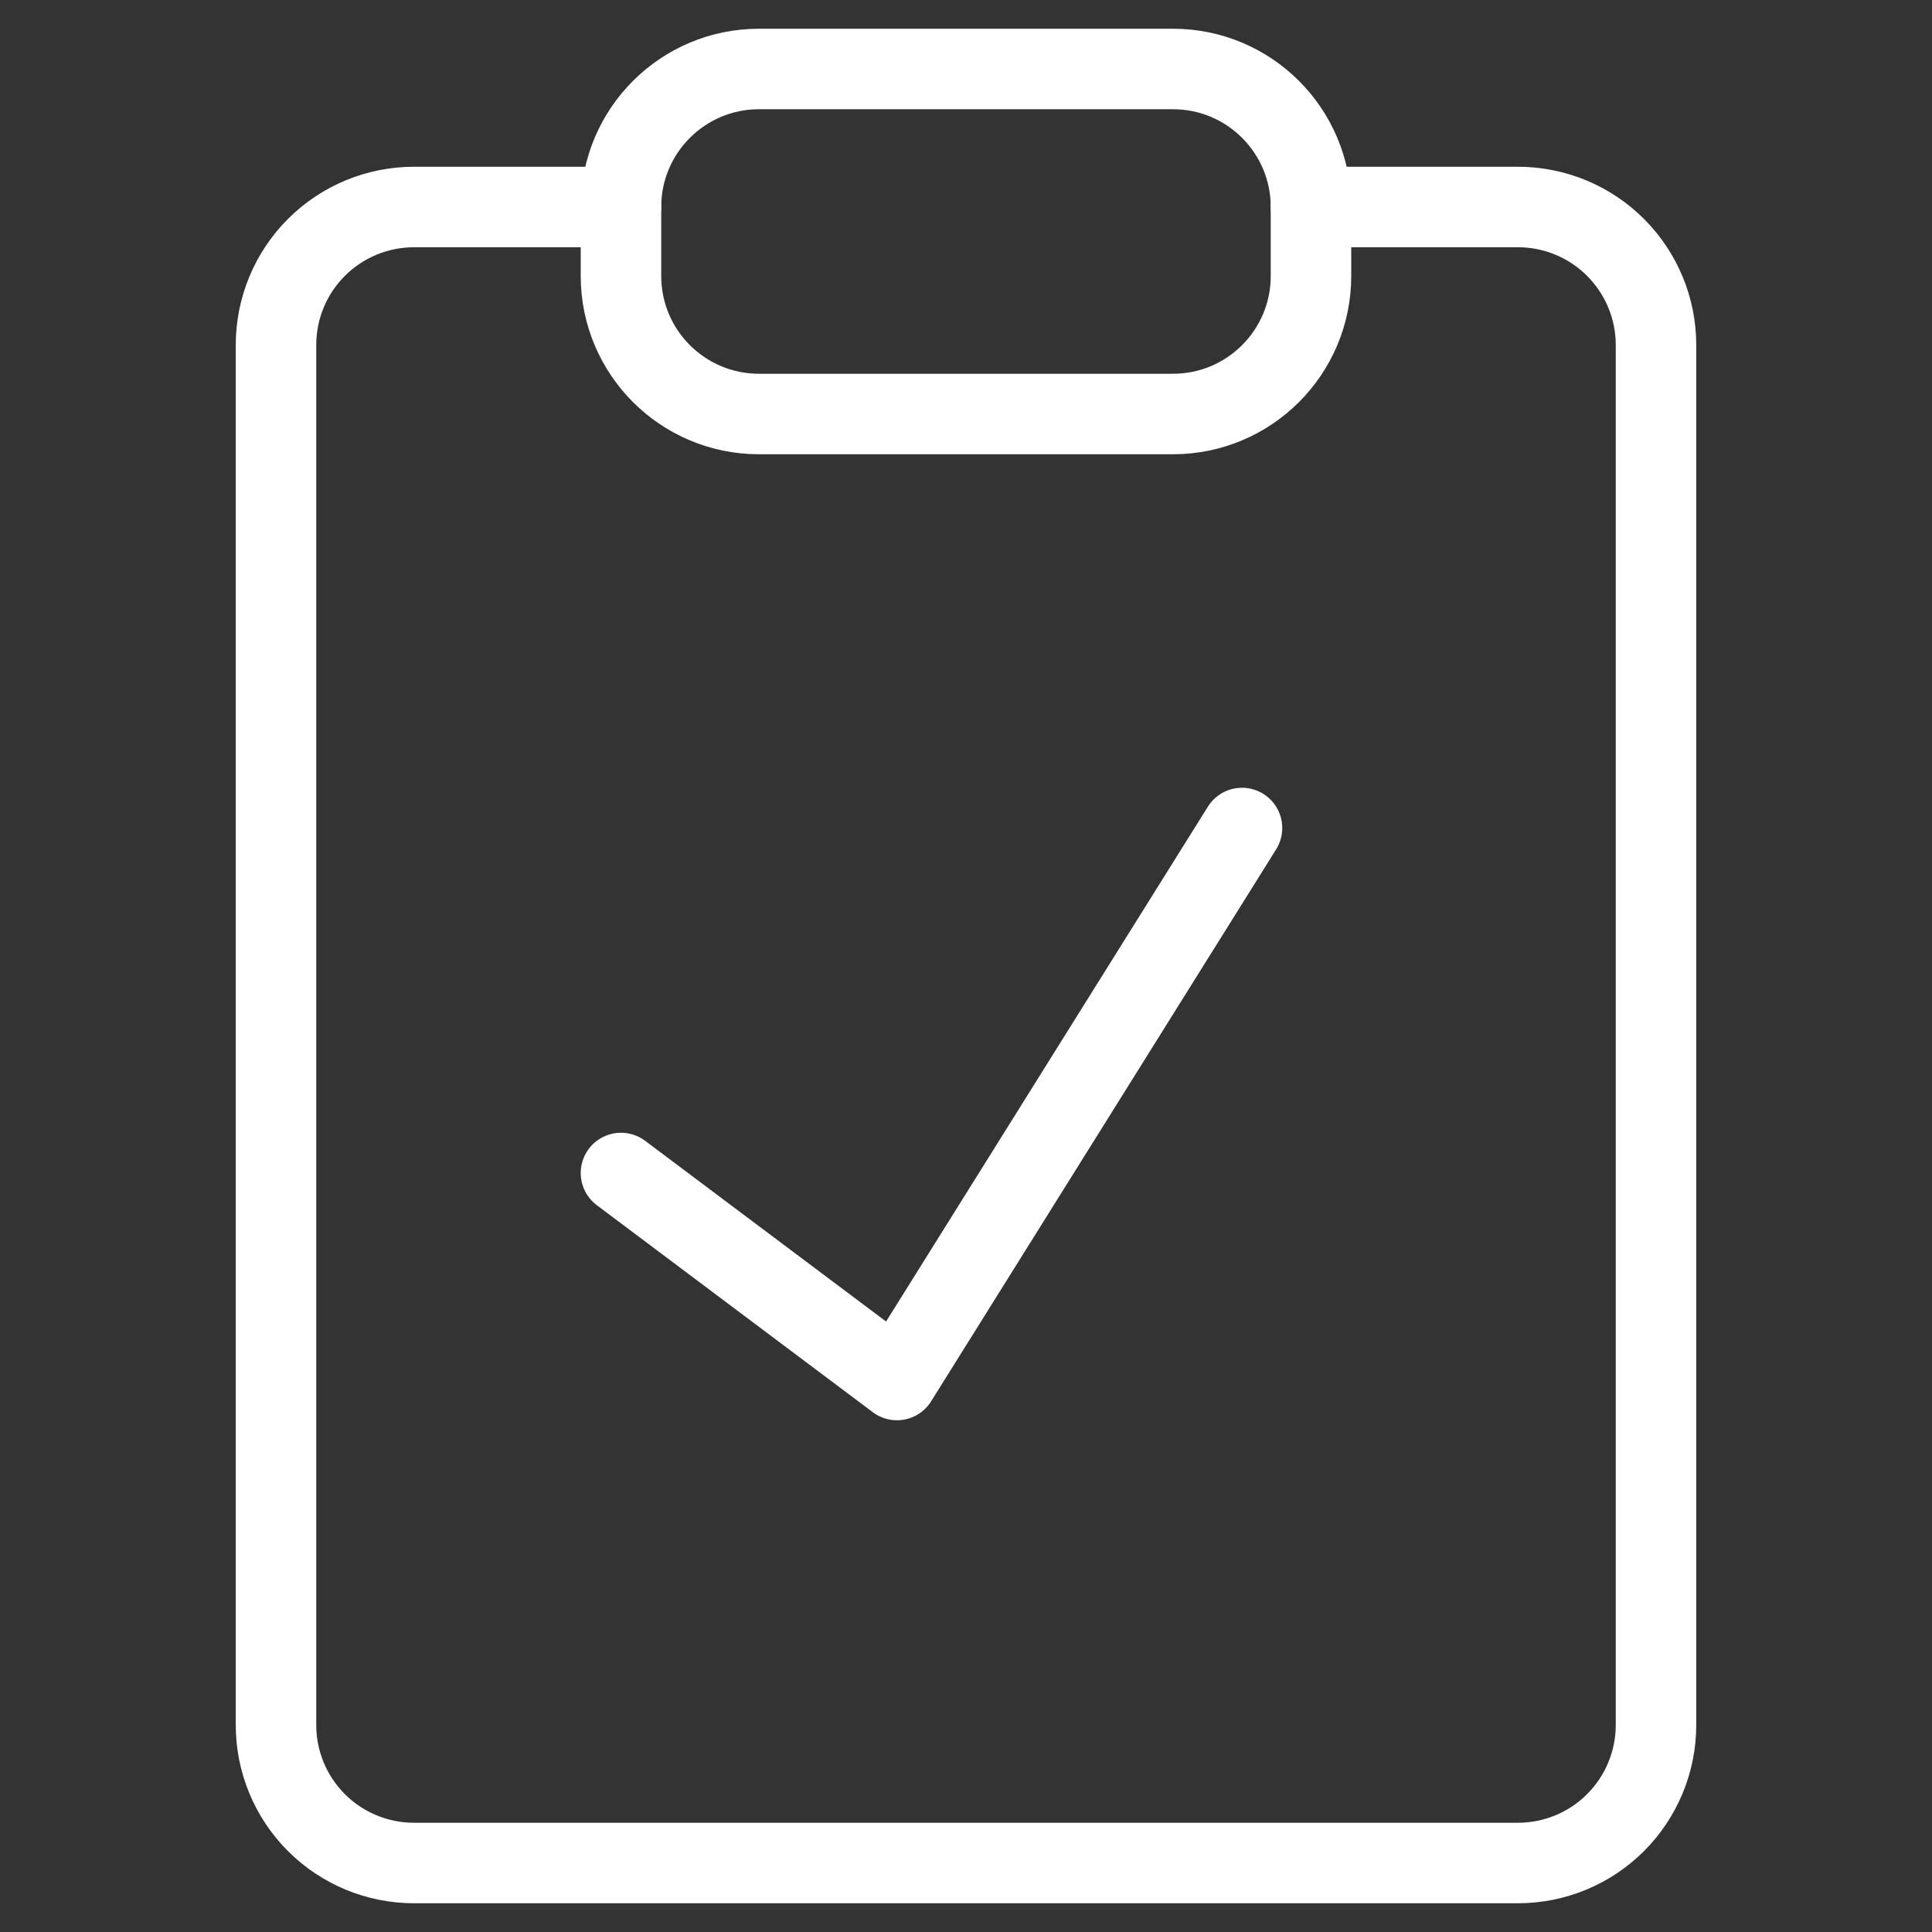
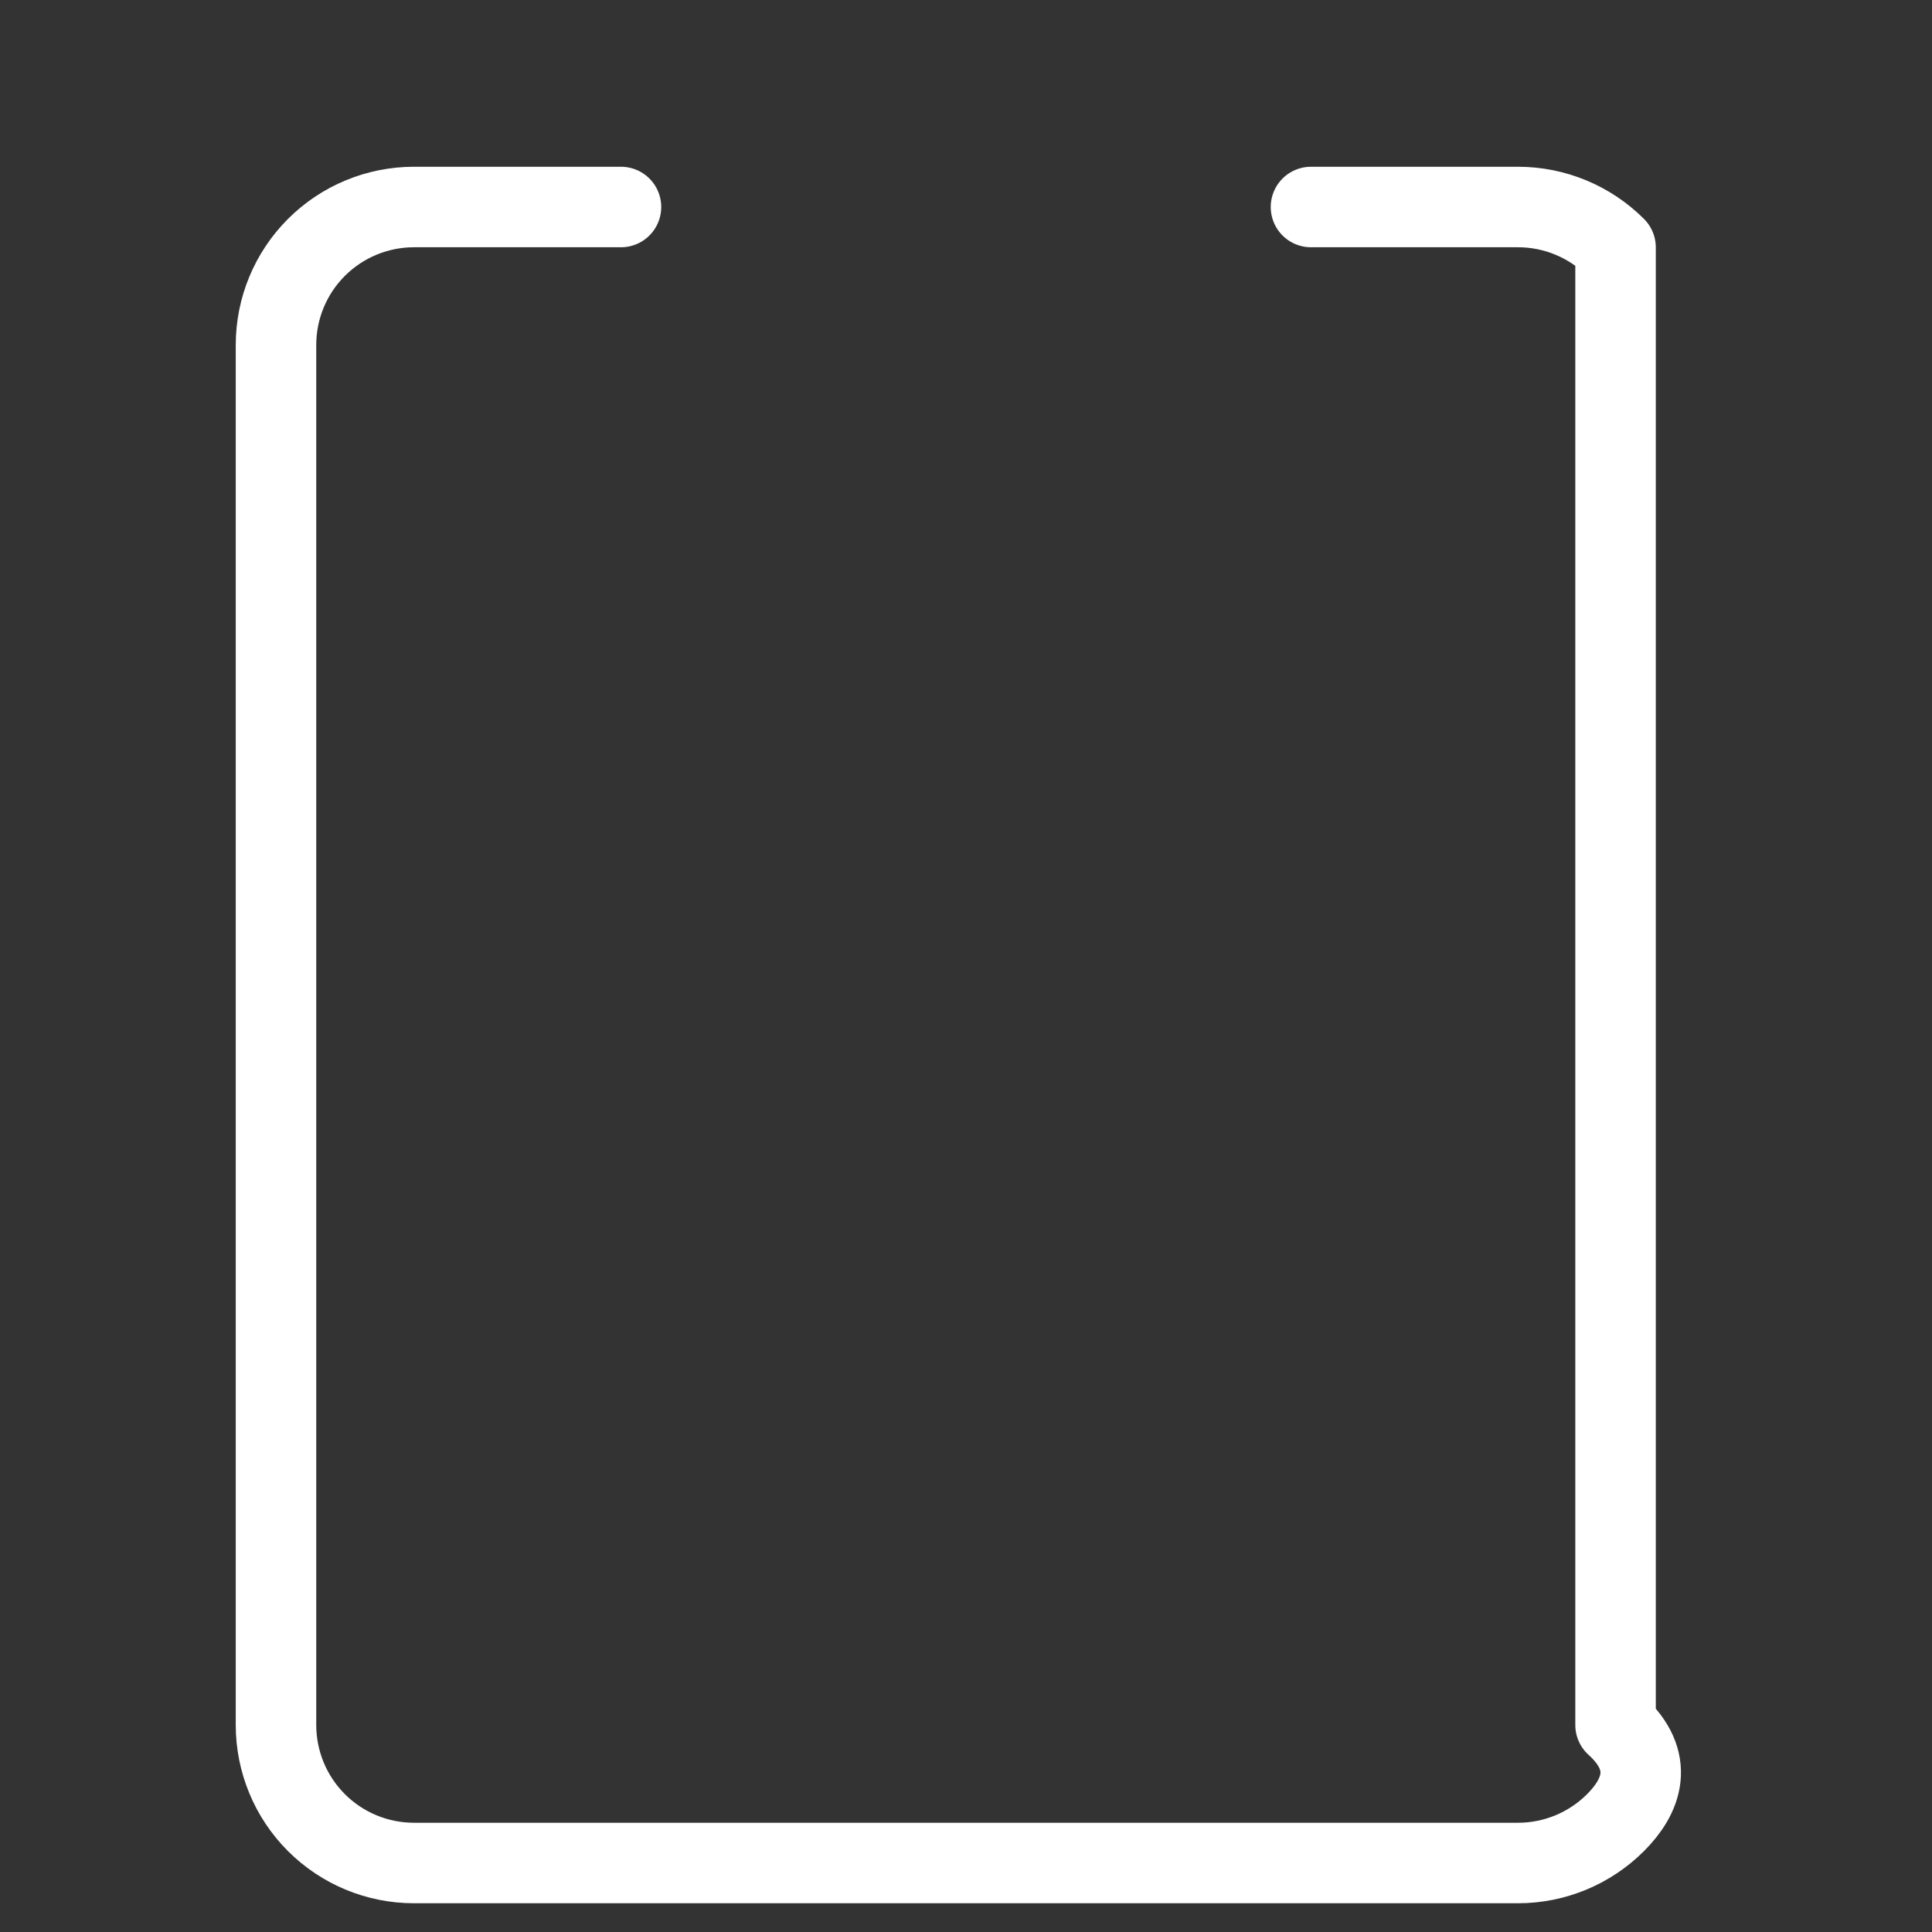
<svg xmlns="http://www.w3.org/2000/svg" width="48" height="48" viewBox="0 0 48 48" fill="none">
  <rect x="0" y="0" width="48" height="48" fill="#333333" stroke="none" />
-   <path d="M32.571 5.143H37.714C38.623 5.143 39.495 5.504 40.138 6.147C40.781 6.79 41.143 7.662 41.143 8.571V42.857C41.143 43.766 40.781 44.639 40.138 45.282C39.495 45.925 38.623 46.286 37.714 46.286H10.286C9.376 46.286 8.504 45.925 7.861 45.282C7.218 44.639 6.857 43.766 6.857 42.857V8.571C6.857 7.662 7.218 6.79 7.861 6.147C8.504 5.504 9.376 5.143 10.286 5.143H15.428" stroke="white" stroke-width="2" stroke-linecap="round" stroke-linejoin="round" />
-   <path d="M29.142 1.714H18.857C16.963 1.714 15.428 3.249 15.428 5.143V6.857C15.428 8.751 16.963 10.286 18.857 10.286H29.142C31.036 10.286 32.571 8.751 32.571 6.857V5.143C32.571 3.249 31.036 1.714 29.142 1.714Z" stroke="white" stroke-width="2" stroke-linecap="round" stroke-linejoin="round" />
-   <path d="M15.428 29.143L22.285 34.286L30.857 20.572" stroke="white" stroke-width="2" stroke-linecap="round" stroke-linejoin="round" />
+   <path d="M32.571 5.143H37.714C38.623 5.143 39.495 5.504 40.138 6.147V42.857C41.143 43.766 40.781 44.639 40.138 45.282C39.495 45.925 38.623 46.286 37.714 46.286H10.286C9.376 46.286 8.504 45.925 7.861 45.282C7.218 44.639 6.857 43.766 6.857 42.857V8.571C6.857 7.662 7.218 6.79 7.861 6.147C8.504 5.504 9.376 5.143 10.286 5.143H15.428" stroke="white" stroke-width="2" stroke-linecap="round" stroke-linejoin="round" />
</svg>